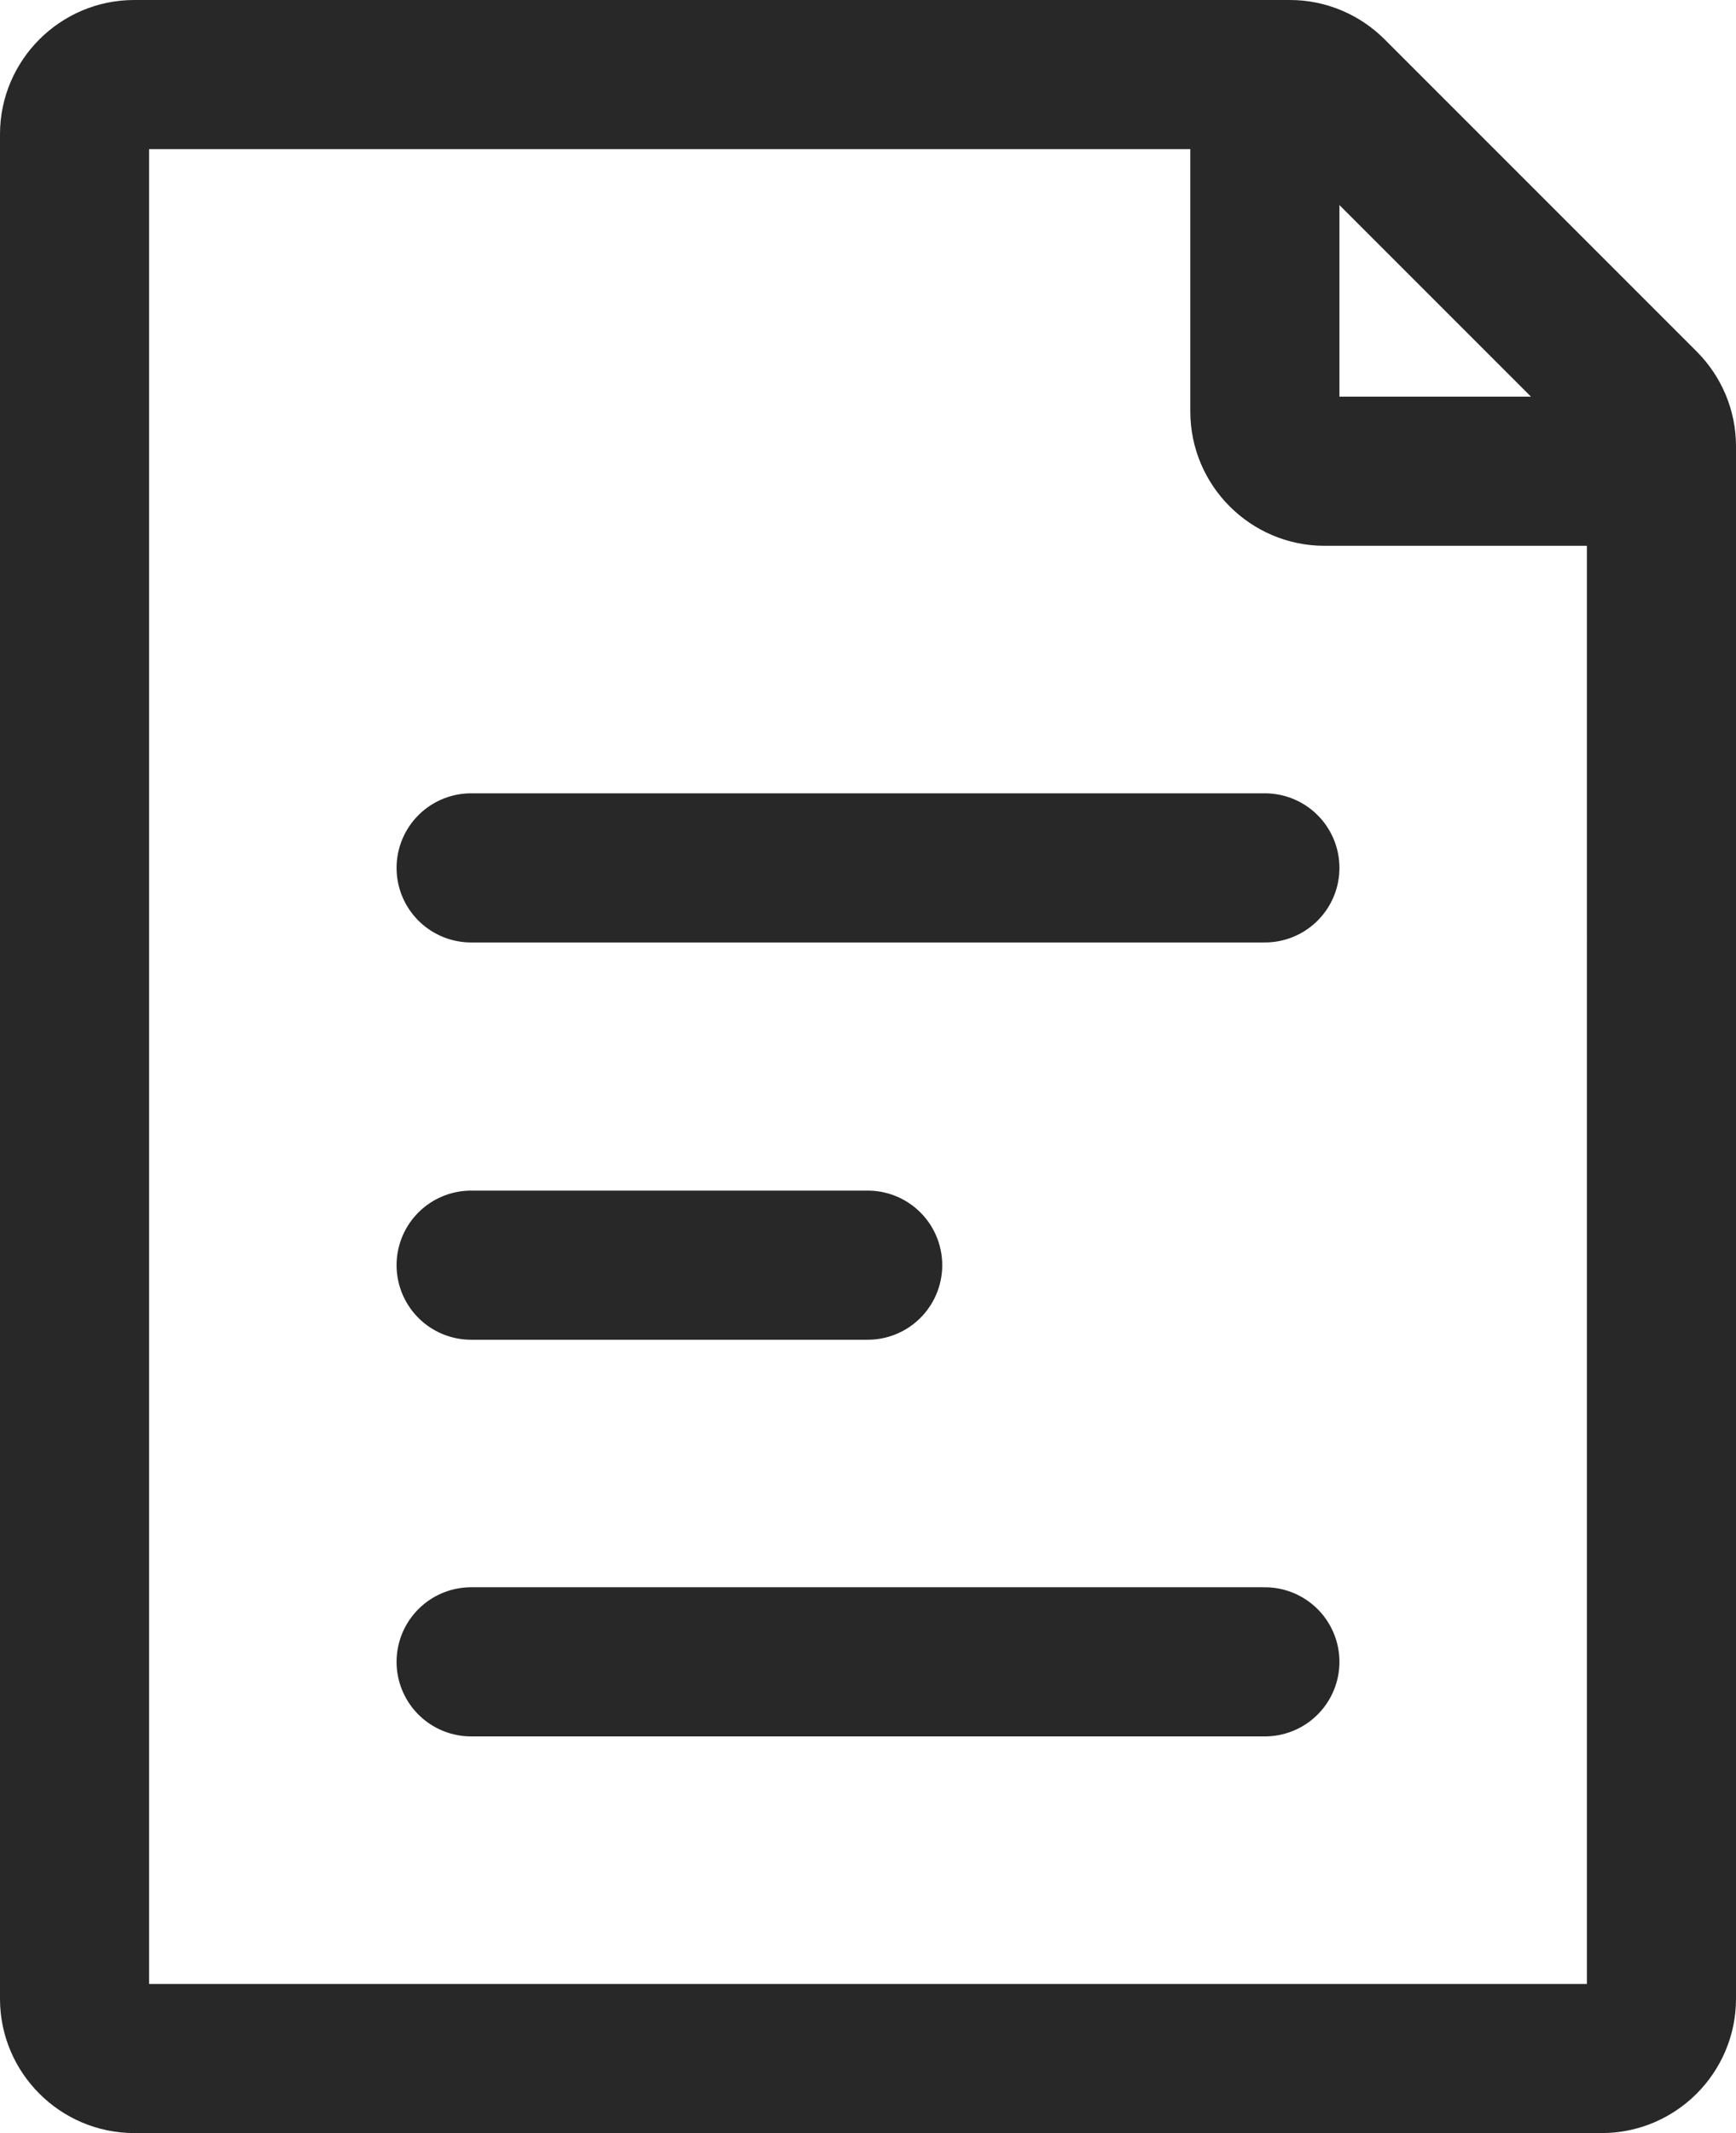
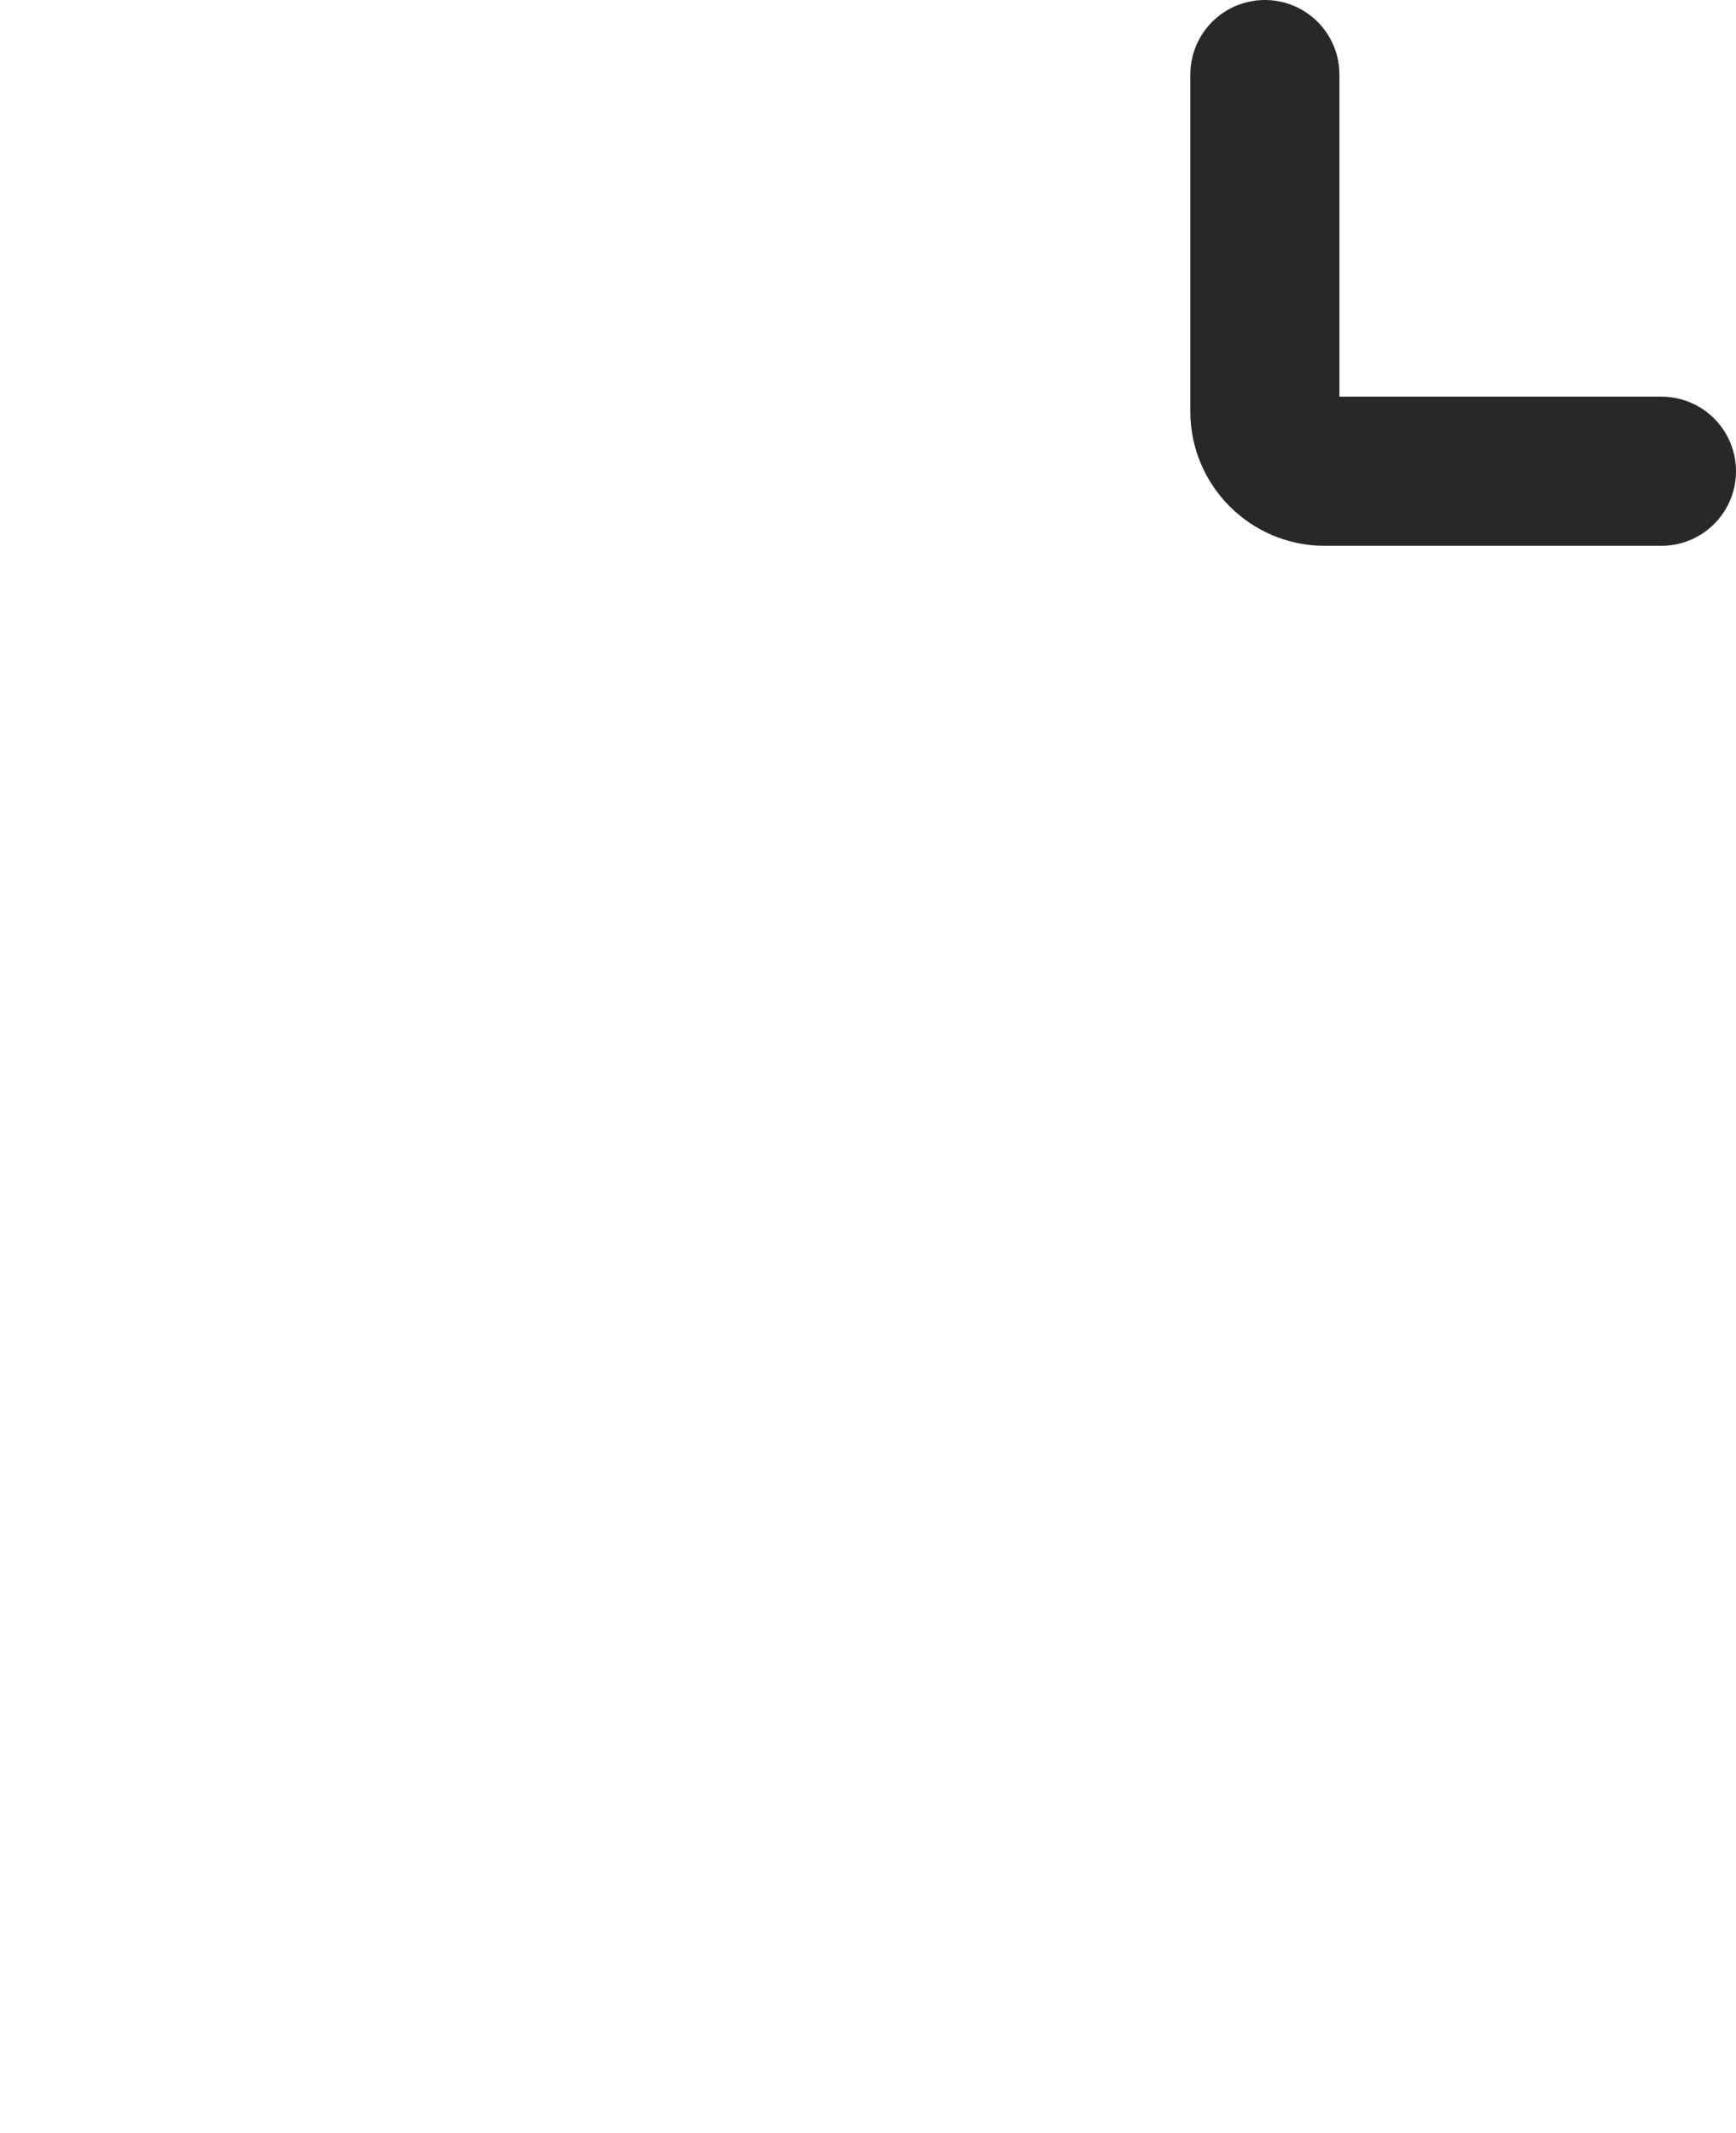
<svg xmlns="http://www.w3.org/2000/svg" id="Layer_2" data-name="Layer 2" viewBox="0 0 27.71 34.04">
  <g id="Layer_1-2" data-name="Layer 1">
    <g>
-       <path d="M1.19,31.9V2.14c0-.52,.43-.95,.95-.95H20.59c.25,0,.49,.1,.67,.28l4.98,4.98c.18,.18,.28,.42,.28,.67V31.9c0,.52-.43,.95-.95,.95H2.14c-.52,0-.95-.43-.95-.95h0ZM7.52,13.85h12.67M7.52,26.52h12.67m-12.67-6.33h6.33" style="fill: none; stroke: #282828; stroke-linecap: round; stroke-linejoin: round; stroke-width: 2.38px;" />
      <path d="M20.19,1.19V6.57c0,.52,.43,.95,.95,.95h5.38" style="fill: none; stroke: #282828; stroke-linecap: round; stroke-linejoin: round; stroke-width: 2.38px;" />
    </g>
  </g>
</svg>